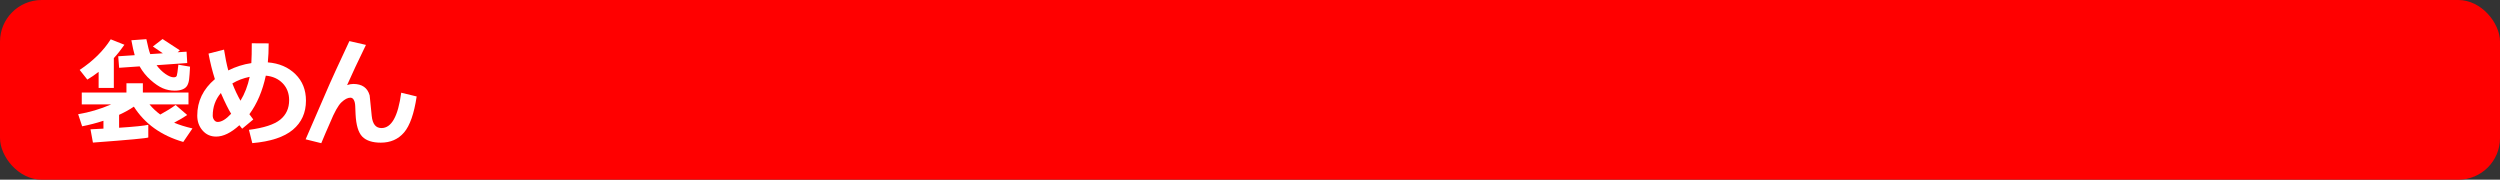
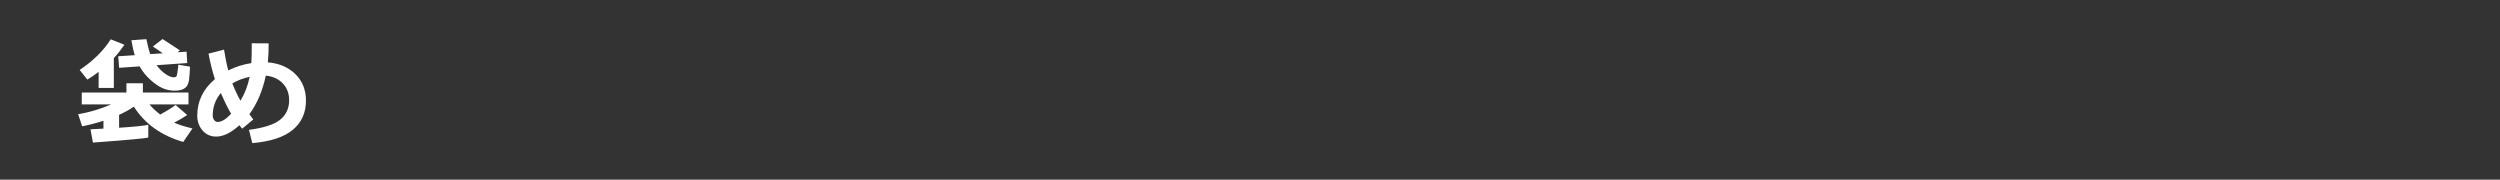
<svg xmlns="http://www.w3.org/2000/svg" width="960" height="69" viewBox="0 0 960 69" fill="none">
  <rect x="0" y="0" width="960" height="69" fill="#333333" stroke="none" />
-   <rect width="960" height="69" rx="16" fill="#FF0000" />
  <g clip-path="url(#clip0_1_1117)">
    <path d="M56.958 52.786C56.518 53.071 49.435 53.731 35.684 54.754L34.752 49.652L39.724 49.393V46.376C36.94 47.282 34.221 47.982 31.541 48.499L30.013 43.851C34.273 43.151 38.494 41.908 42.676 40.096H31.398V35.537H48.555V31.963H54.861V35.537H72.379V40.096H57.411C58.615 41.546 59.988 42.841 61.542 43.98C63.898 42.698 65.867 41.481 67.433 40.316L71.887 44.161C70.67 45.003 68.987 45.987 66.864 47.114C68.767 47.93 71.124 48.668 73.907 49.315L70.373 54.508C61.917 52.06 55.599 47.541 51.403 40.95C49.811 42.051 47.92 43.1 45.732 44.097V49.056C51.701 48.668 55.43 48.279 56.945 47.917V52.812L56.958 52.786ZM43.725 33.776H37.873V27.6C36.448 28.7 34.998 29.697 33.535 30.565L30.596 26.849C35.749 23.417 39.737 19.493 42.521 15.091L47.778 17.188C46.496 19.04 45.149 20.749 43.712 22.316V33.776H43.725ZM71.874 24.207L60.117 25.036C61.166 26.434 62.306 27.561 63.549 28.415C64.792 29.27 65.841 29.697 66.708 29.684C67.33 29.684 67.718 29.49 67.874 29.102C68.029 28.713 68.236 27.289 68.495 24.841L72.975 25.605C72.859 27.846 72.742 29.451 72.626 30.422C72.509 31.394 72.263 32.209 71.9 32.844C71.538 33.478 70.942 33.971 70.126 34.307C69.324 34.644 68.301 34.812 67.084 34.812C65.452 34.812 63.924 34.502 62.487 33.88C61.05 33.258 59.496 32.209 57.826 30.72C56.155 29.231 54.744 27.496 53.617 25.489L45.745 26.033L45.395 21.604L51.727 21.19C51.339 19.921 50.911 18.004 50.445 15.453L56.207 15.039C56.777 17.758 57.269 19.675 57.696 20.775L62.526 20.465L58.706 17.849L62.422 14.987L69.078 19.325L68.21 20.063L71.641 19.843L71.9 24.181L71.874 24.207Z" fill="white" />
    <path d="M97.253 45.884L92.993 49.419L91.918 48.085C88.72 50.999 85.742 52.449 82.997 52.449C80.886 52.449 79.151 51.672 77.792 50.118C76.432 48.564 75.746 46.661 75.746 44.395C75.746 38.878 77.999 34.204 82.518 30.384C81.534 27.315 80.718 24.052 80.071 20.581L86.027 19.053C86.506 22.122 87.05 24.79 87.658 27.043C90.468 25.631 93.42 24.699 96.515 24.233C96.632 22.329 96.683 19.791 96.683 16.619L103.17 16.657C103.17 19.377 103.067 21.811 102.847 23.948C107.184 24.297 110.706 25.8 113.425 28.467C116.144 31.135 117.491 34.514 117.491 38.632C117.491 43.294 115.808 47.023 112.454 49.833C109.088 52.643 103.895 54.352 96.877 54.961L95.596 49.859C101.345 49.108 105.346 47.8 107.624 45.936C109.903 44.071 111.03 41.585 111.03 38.464C111.03 35.861 110.201 33.699 108.557 31.989C106.912 30.28 104.737 29.296 102.07 29.05C100.814 34.916 98.716 39.849 95.764 43.851C96.282 44.576 96.787 45.249 97.266 45.884H97.253ZM88.759 43.682C87.684 41.947 86.364 39.293 84.81 35.719C82.725 38.179 81.689 41.067 81.689 44.408C81.689 45.029 81.871 45.599 82.233 46.091C82.596 46.583 83.049 46.829 83.606 46.829C85.095 46.829 86.804 45.78 88.759 43.682ZM89.225 32.041C90.17 34.476 91.206 36.677 92.346 38.671C93.964 36.029 95.142 32.974 95.88 29.503C93.42 30.008 91.206 30.85 89.225 32.041Z" fill="white" />
-     <path d="M140.513 17.266C137.496 23.469 135.088 28.596 133.288 32.675C134.091 32.391 134.893 32.235 135.683 32.235C139.024 32.235 141.121 33.699 141.95 36.625L142.74 44.485C142.895 46.065 143.297 47.243 143.918 48.02C144.54 48.797 145.407 49.173 146.495 49.173C150.341 49.173 152.866 44.654 154.07 35.602L160 37.039C159.016 43.63 157.397 48.24 155.17 50.856C152.93 53.472 149.952 54.78 146.236 54.78C143.025 54.78 140.655 54.016 139.127 52.475C137.613 50.934 136.745 48.072 136.538 43.864L136.408 40.769C136.37 39.746 136.188 38.956 135.865 38.373C135.541 37.803 135.114 37.506 134.557 37.506C133.521 37.506 132.381 38.101 131.125 39.28C129.87 40.458 128.406 43.074 126.749 47.114C125.571 49.768 124.444 52.384 123.37 54.987L117.362 53.498L126.555 32.3C127.163 30.85 129.701 25.333 134.168 15.777L140.513 17.24V17.266Z" fill="white" />
  </g>
  <defs>
    <clipPath id="clip0_1_1117">
      <rect width="130" height="40" fill="white" transform="translate(30 15)" />
    </clipPath>
  </defs>
</svg>